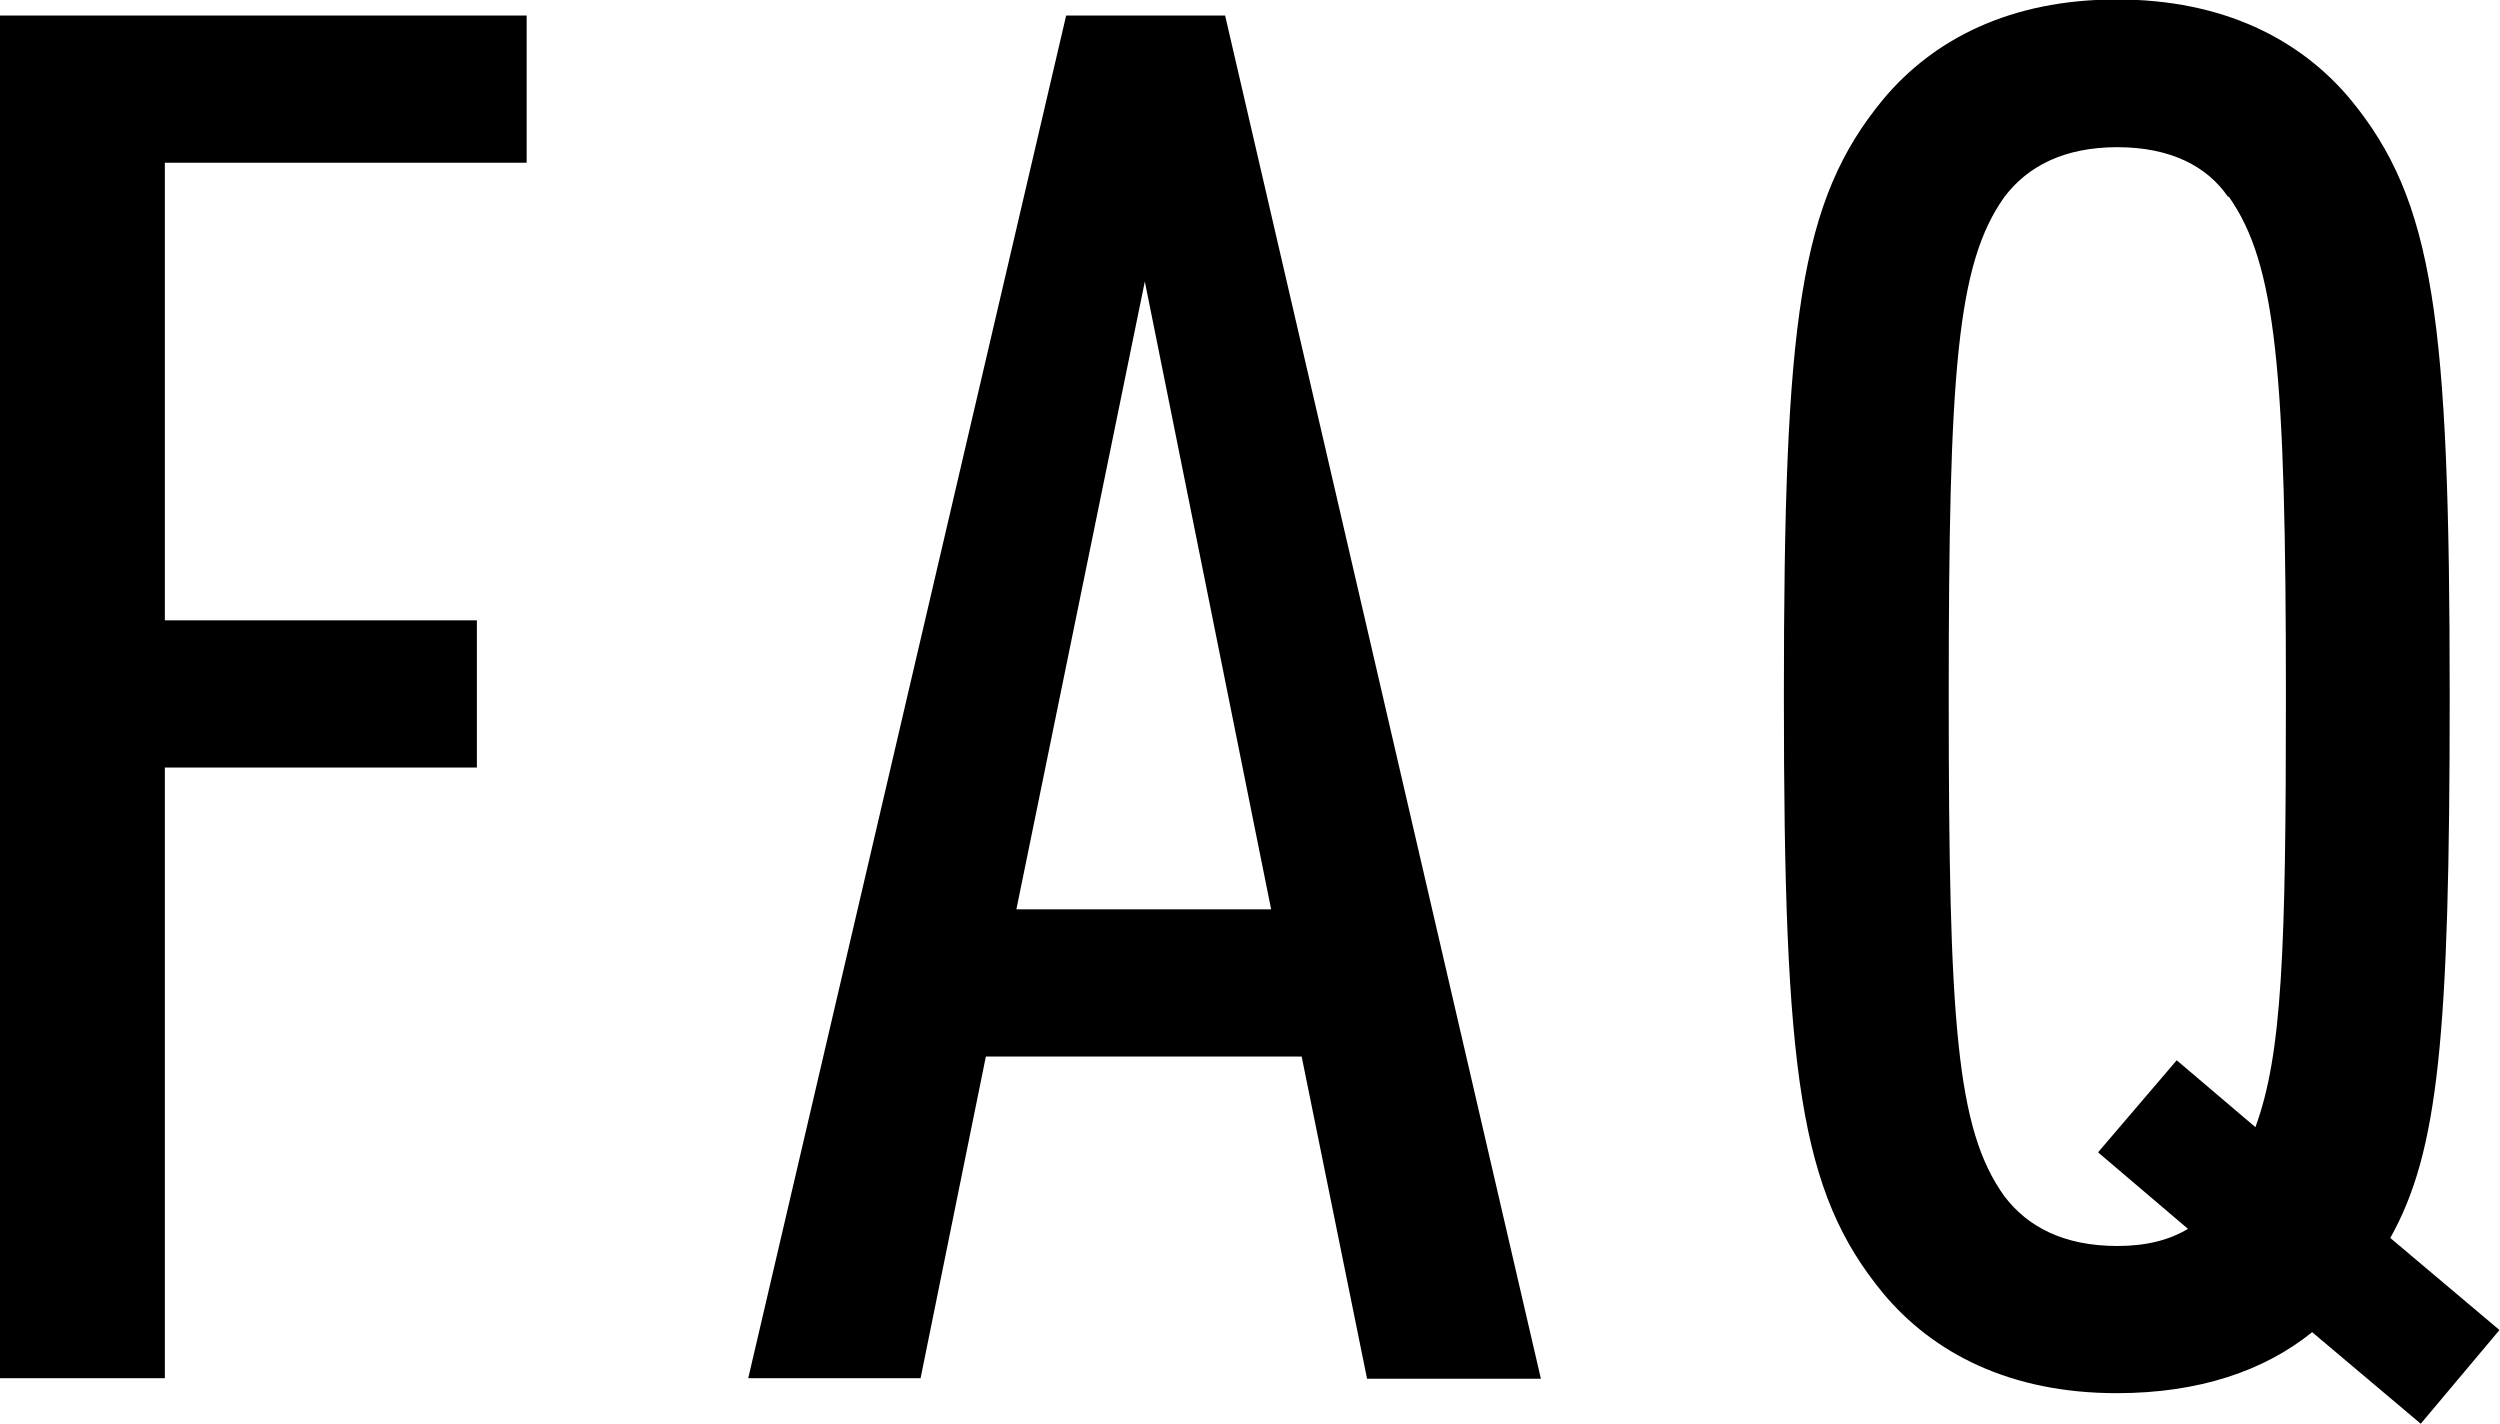
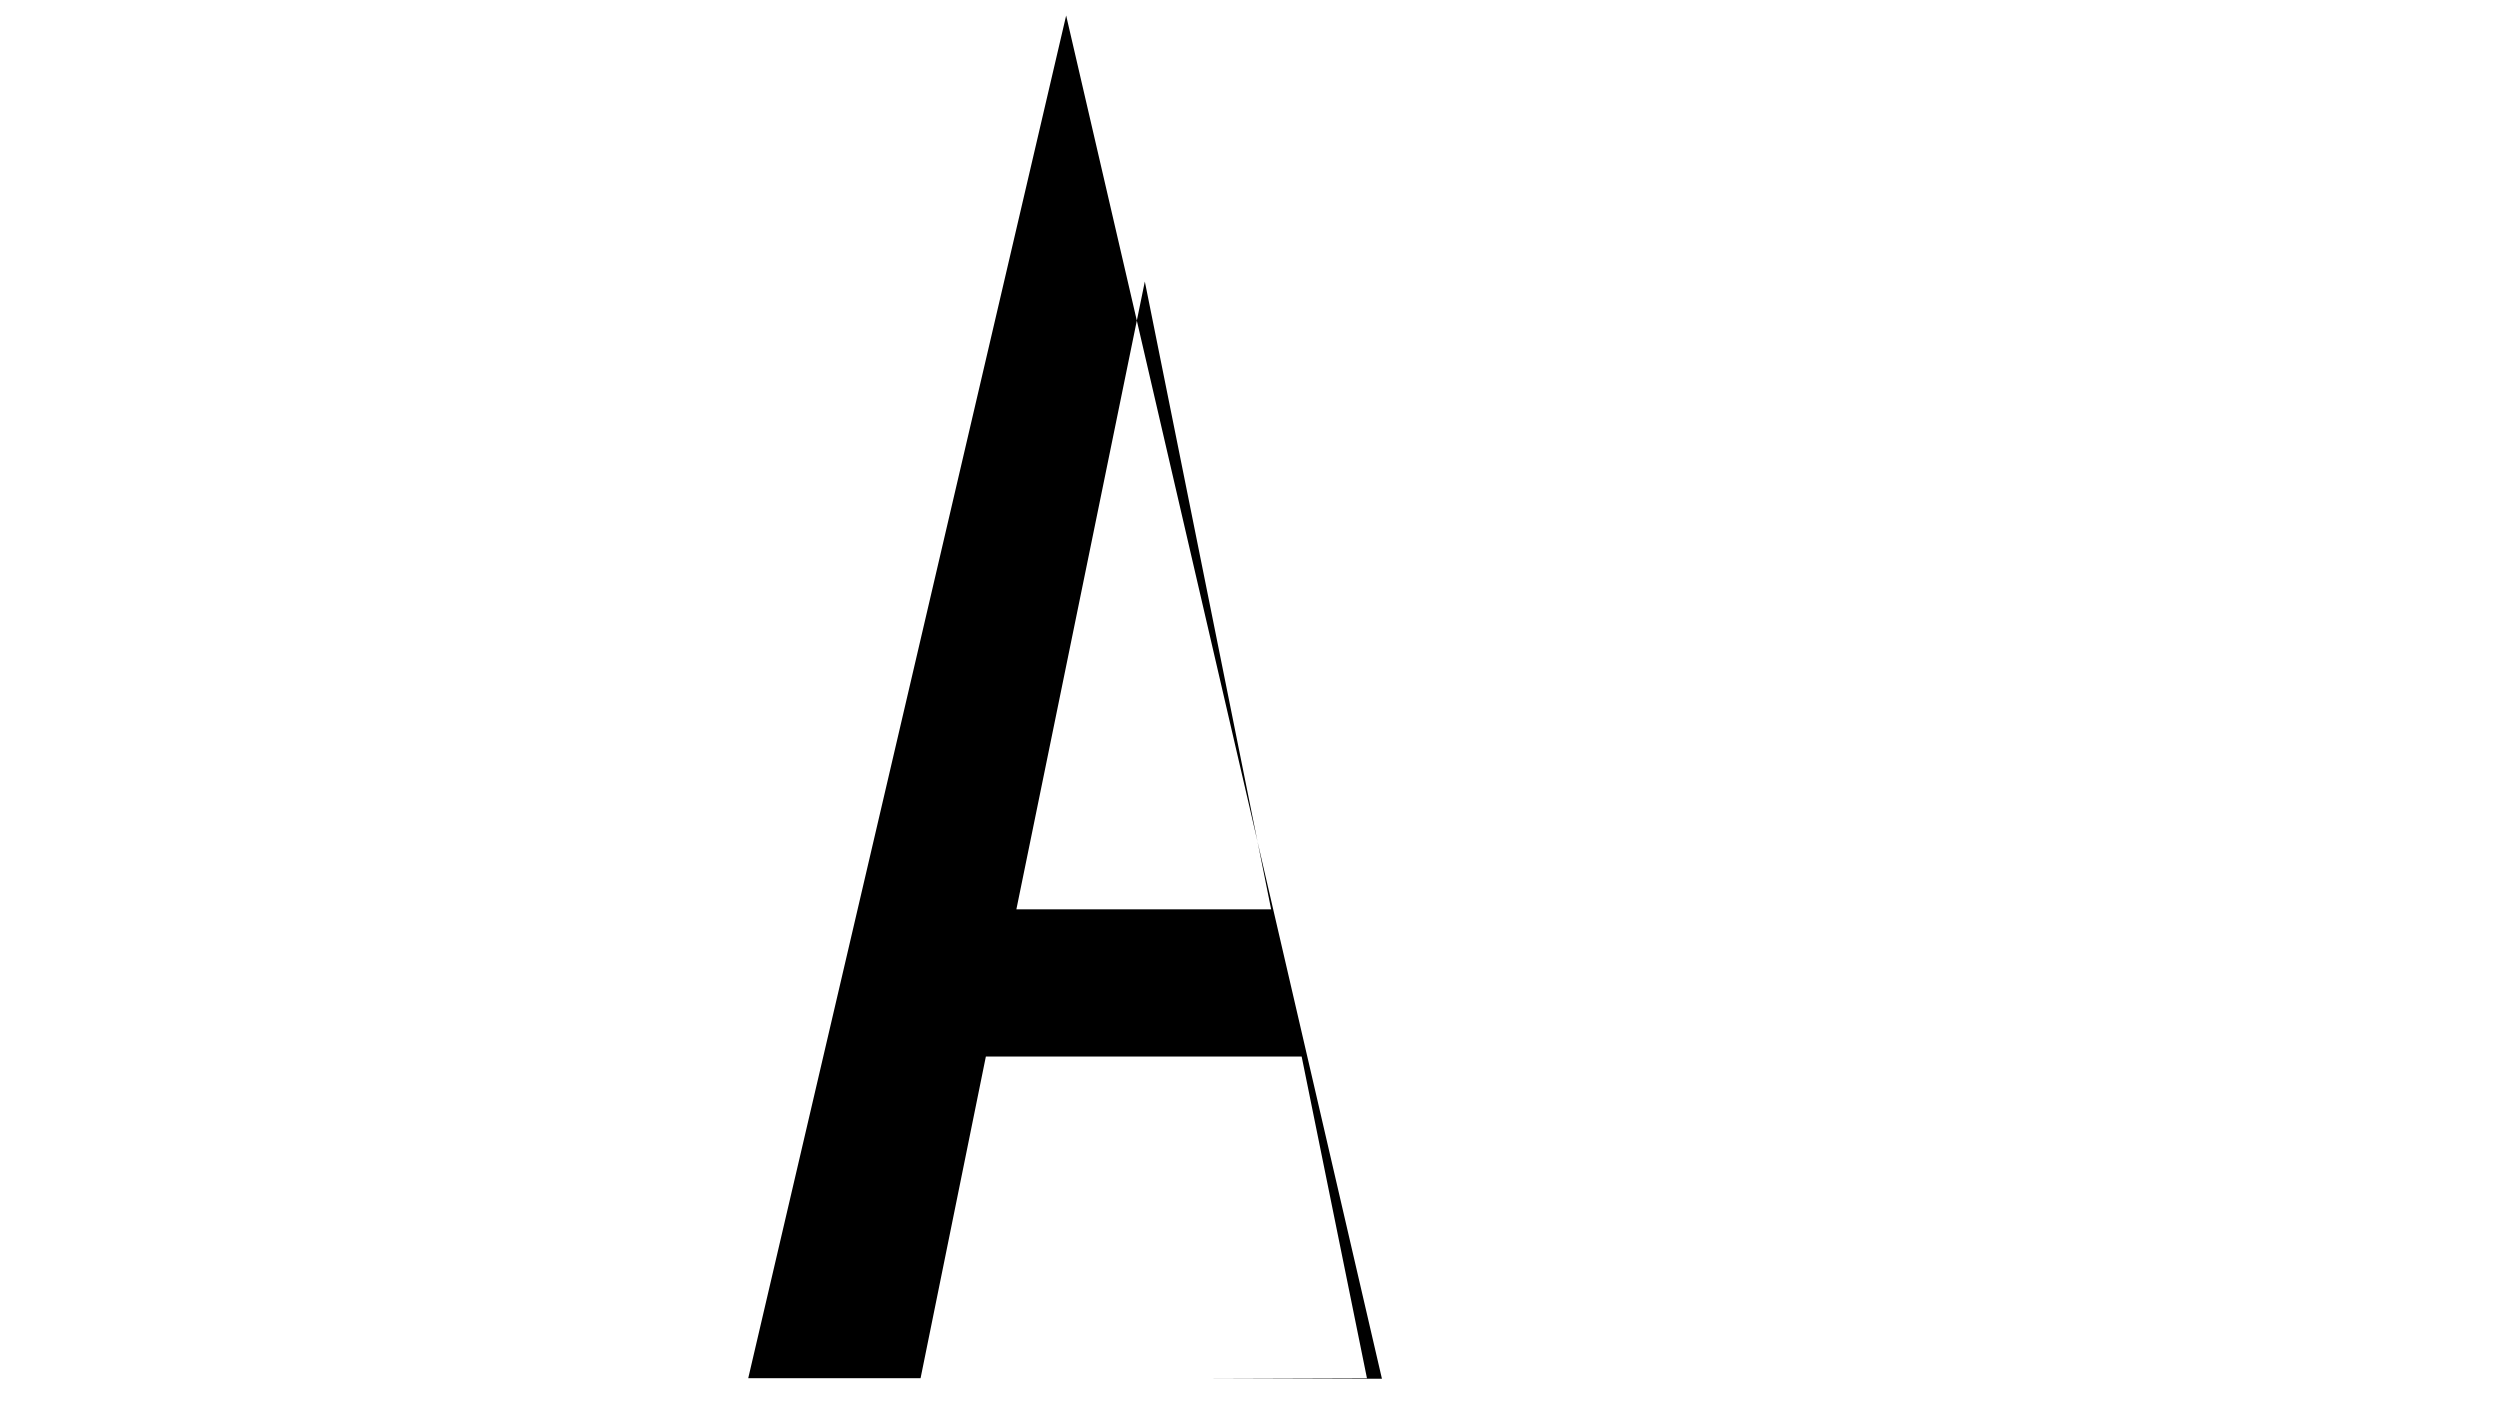
<svg xmlns="http://www.w3.org/2000/svg" id="_レイヤー_2" data-name="レイヤー_2" viewBox="0 0 46.71 26.61">
  <g id="DESIGN">
    <g>
-       <path d="M3.08,3.04v8.55h5.83v2.75H3.08v11.41H0V.29h9.84v2.75H3.08Z" />
-       <path d="M25.54,25.75l-1.22-6.01h-5.9l-1.22,6.01h-3.22L19.92.29h2.97l5.9,25.47h-3.25ZM21.39,5.26l-2.4,11.73h4.76l-2.36-11.73Z" />
-       <path d="M45.24,26.61l-2.04-1.72c-.89.72-2.11,1.14-3.65,1.14-2,0-3.43-.75-4.36-1.86-1.57-1.9-1.86-4.11-1.86-11.16s.29-9.26,1.86-11.16c.93-1.11,2.36-1.86,4.36-1.86s3.43.75,4.36,1.86c1.57,1.9,1.86,4.11,1.86,11.16,0,6.37-.21,8.51-1.11,10.12l2.04,1.72-1.47,1.75ZM41.63,3.68c-.39-.57-1.07-.93-2.07-.93s-1.68.36-2.11.93c-.89,1.25-1.04,3.25-1.04,9.34s.14,8.08,1.04,9.33c.43.57,1.11.93,2.11.93.54,0,.97-.11,1.32-.32l-1.68-1.43,1.47-1.72,1.47,1.25c.5-1.36.57-3.29.57-8.05,0-6.08-.18-8.08-1.07-9.34Z" />
+       <path d="M25.54,25.75l-1.22-6.01h-5.9l-1.22,6.01h-3.22L19.92.29l5.9,25.47h-3.25ZM21.39,5.26l-2.4,11.73h4.76l-2.36-11.73Z" />
    </g>
  </g>
</svg>